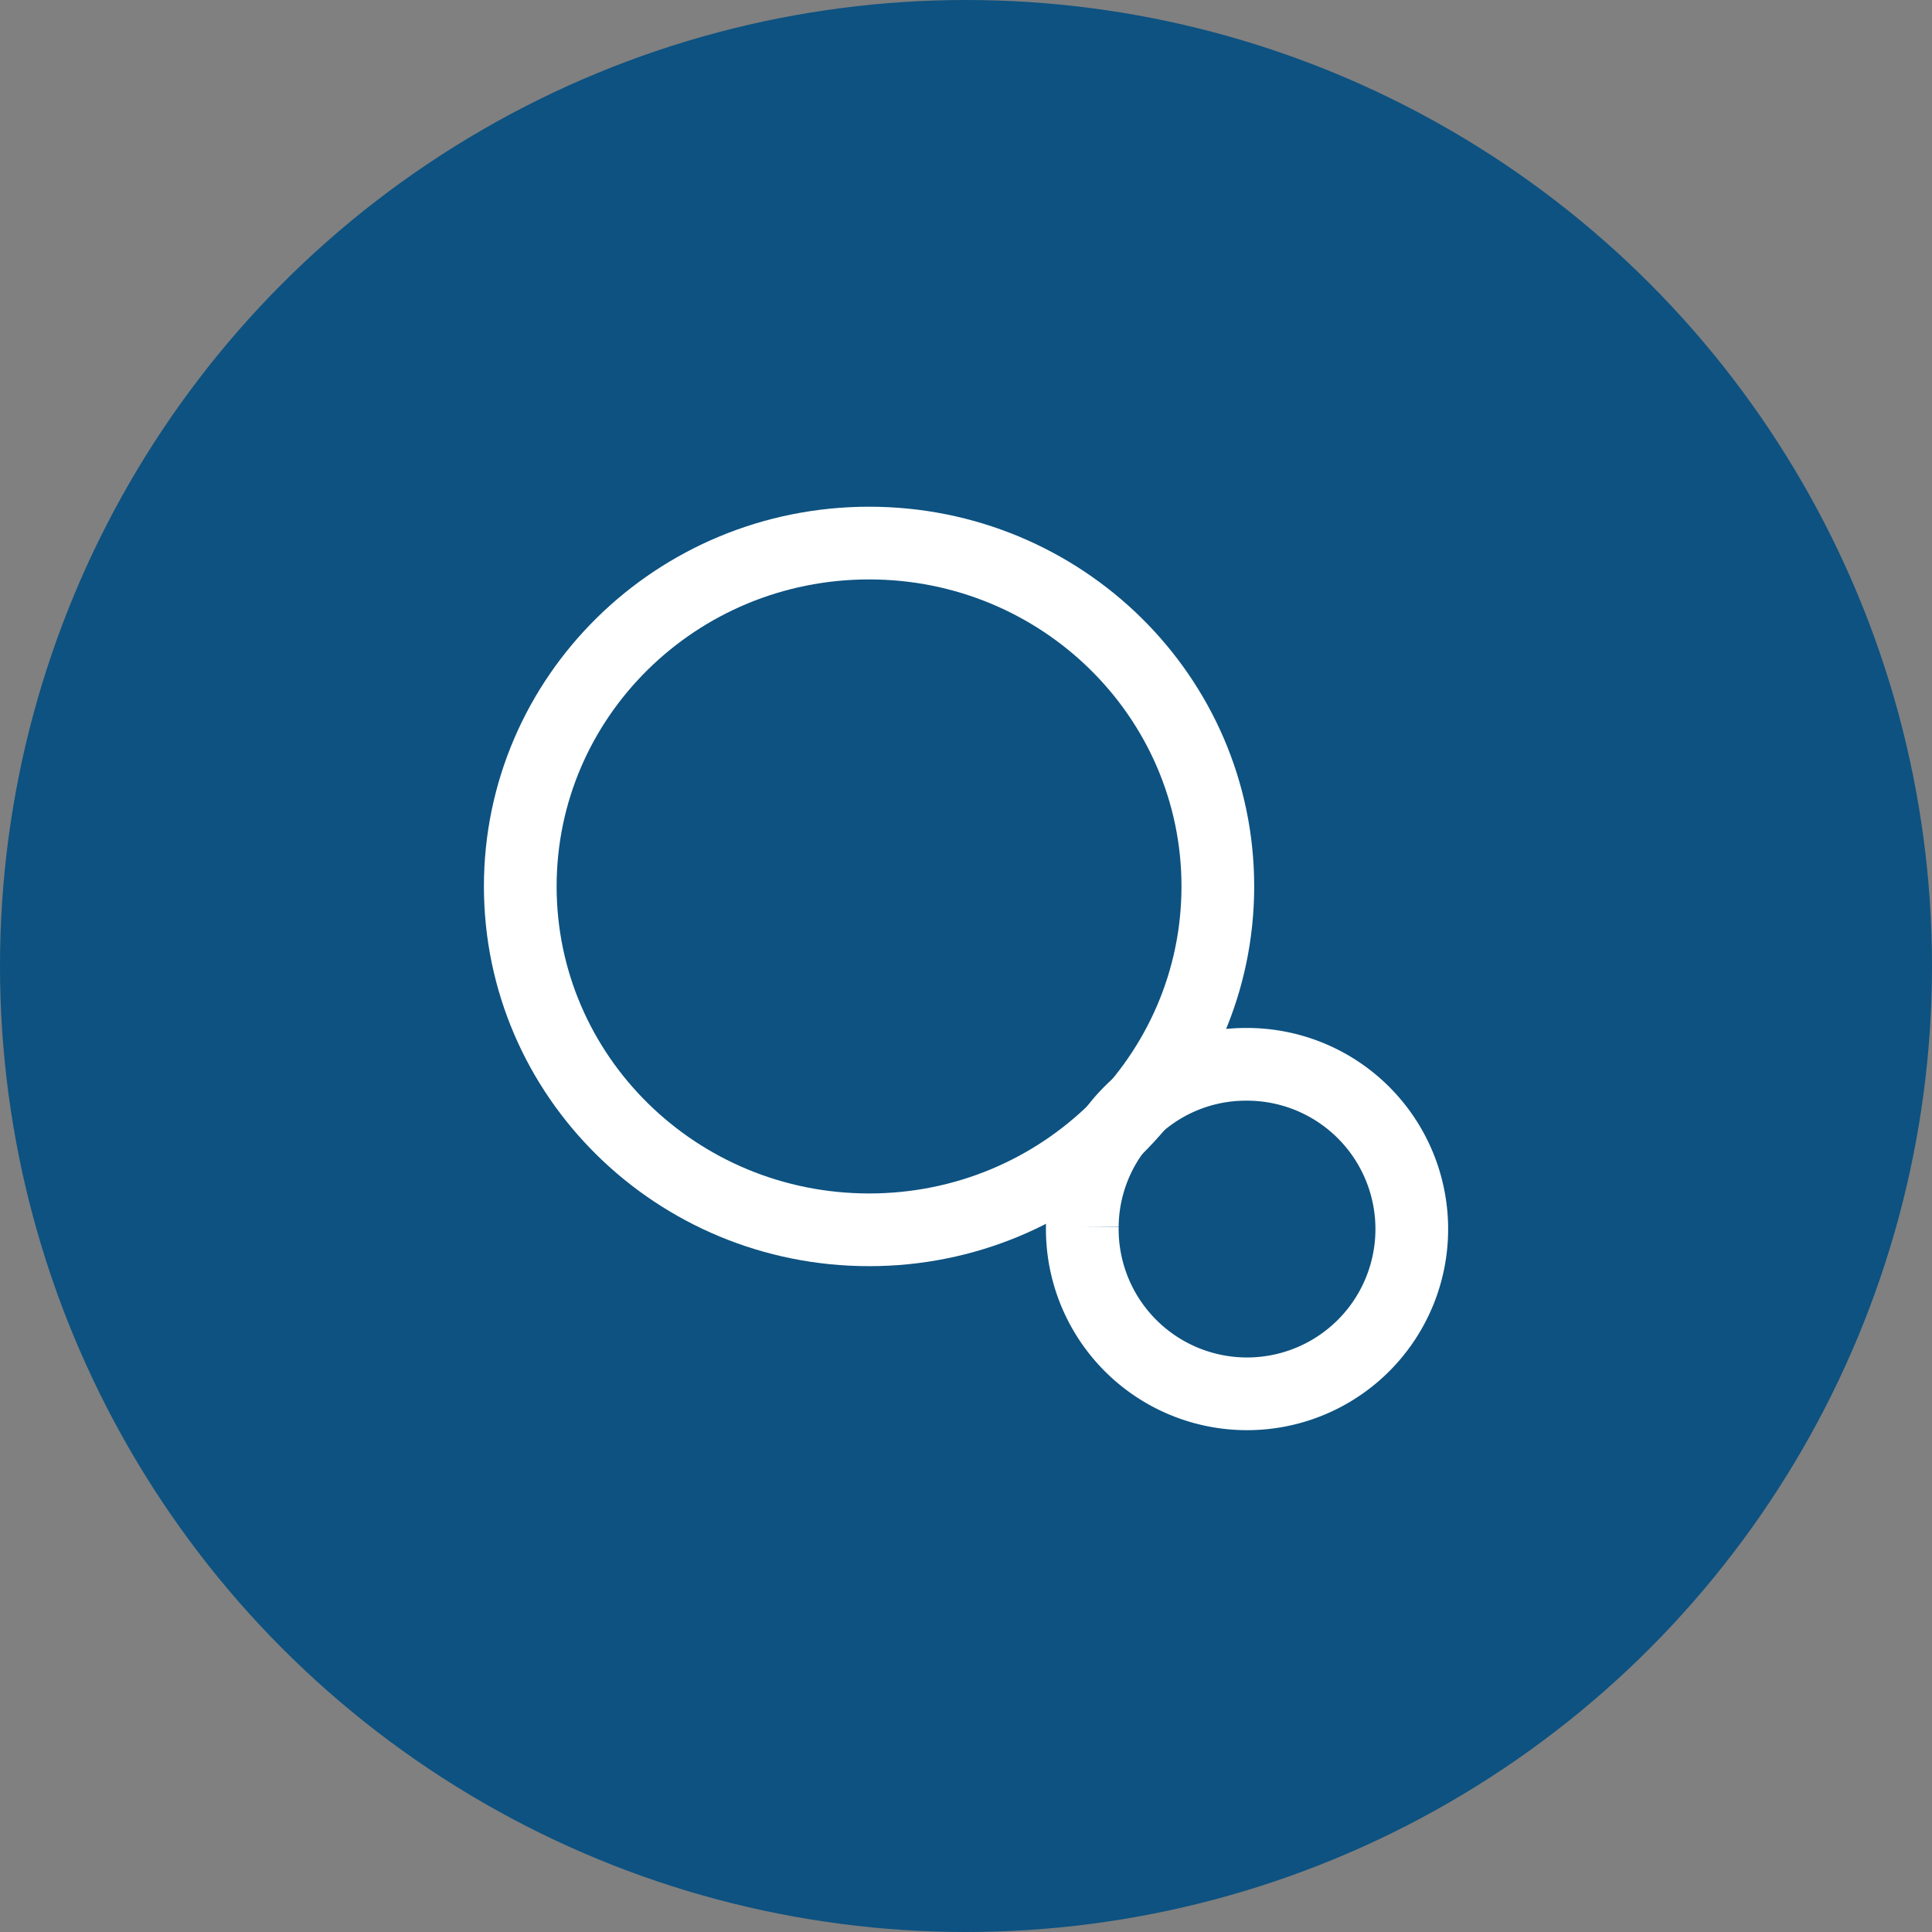
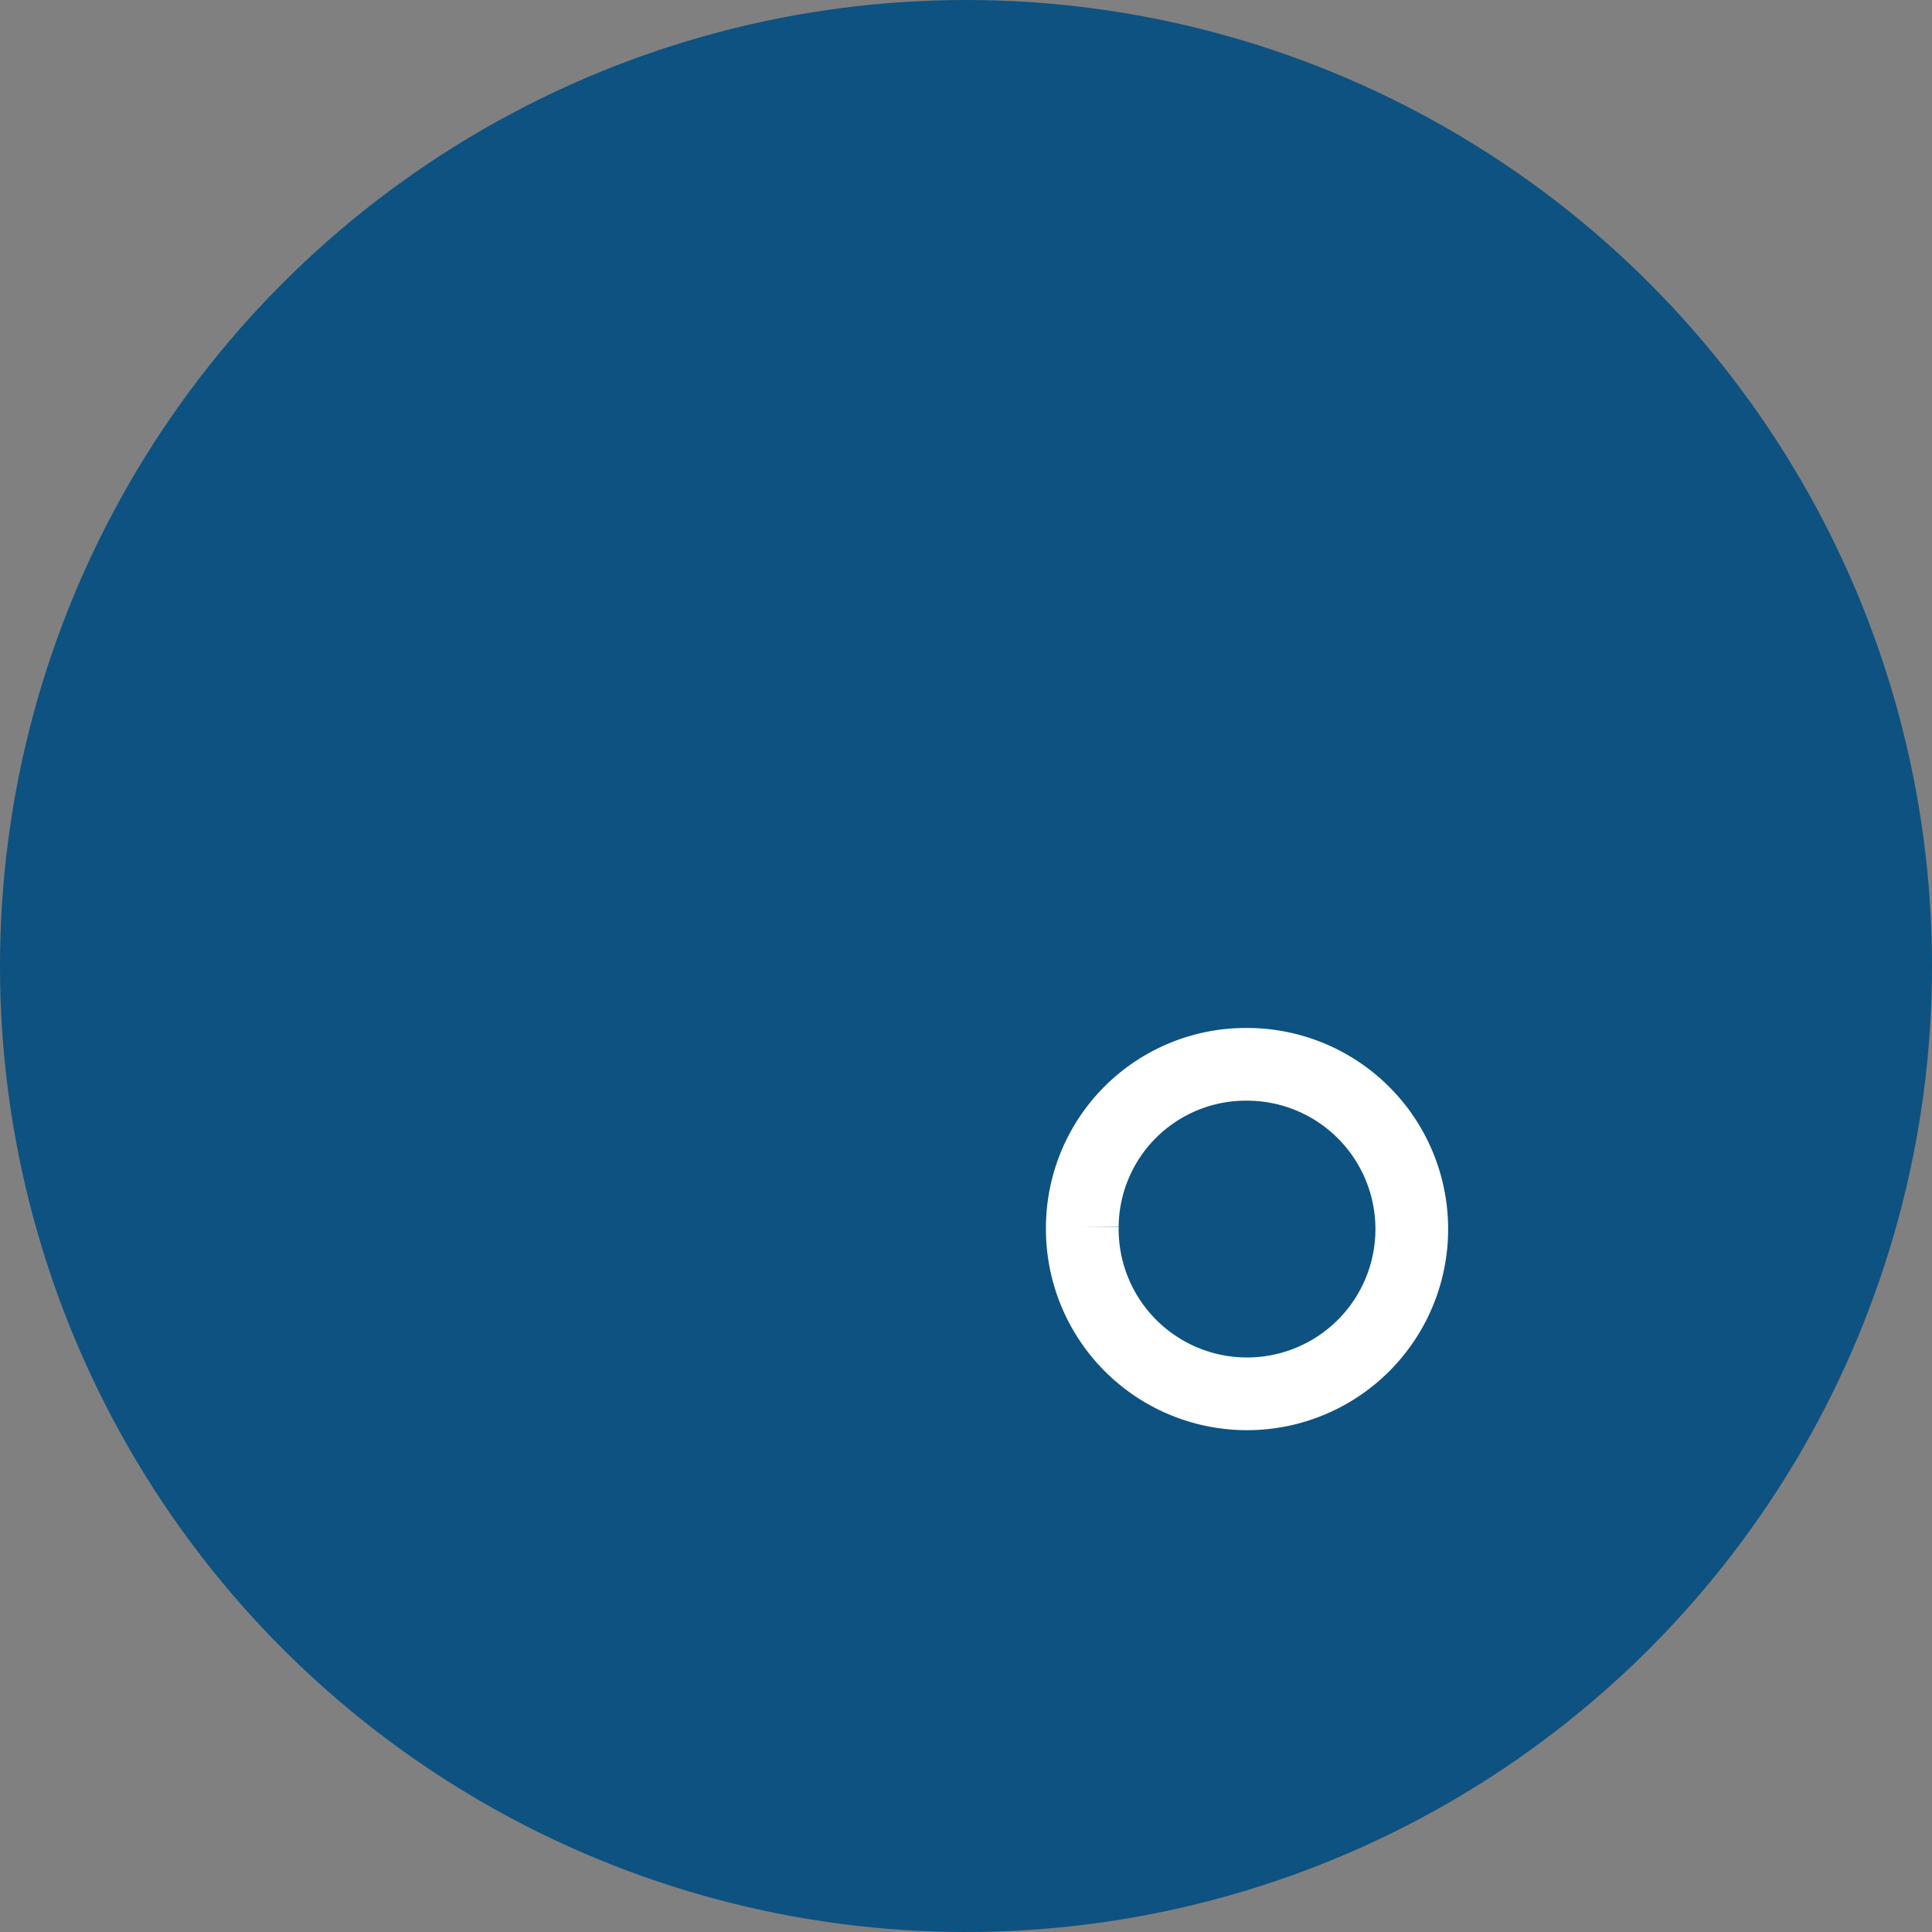
<svg xmlns="http://www.w3.org/2000/svg" id="Componente_41_1" data-name="Componente 41 – 1" width="186" height="186" viewBox="0 0 186 186">
  <rect x="0" y="0" width="186" height="186" fill="#808080" stroke="none" />
  <circle id="Elipse_3" data-name="Elipse 3" cx="93" cy="93" r="93" fill="#0d5281" />
-   <path id="Trazado_1336" data-name="Trazado 1336" d="M72.1,206.27c0,18.263,15.032,33.062,33.591,33.062,18.527,0,33.566-14.8,33.566-33.062s-15.039-33.053-33.566-33.053c-18.559,0-33.591,14.8-33.591,33.053" transform="translate(-22.012 -120.934)" fill="none" stroke="#fff" stroke-width="7" />
  <path id="Trazado_1337" data-name="Trazado 1337" d="M282.178,383.667a15.861,15.861,0,1,0,15.864-15.627,15.745,15.745,0,0,0-15.864,15.627" transform="translate(-177.981 -265.574)" fill="none" stroke="#fff" stroke-width="7" />
</svg>